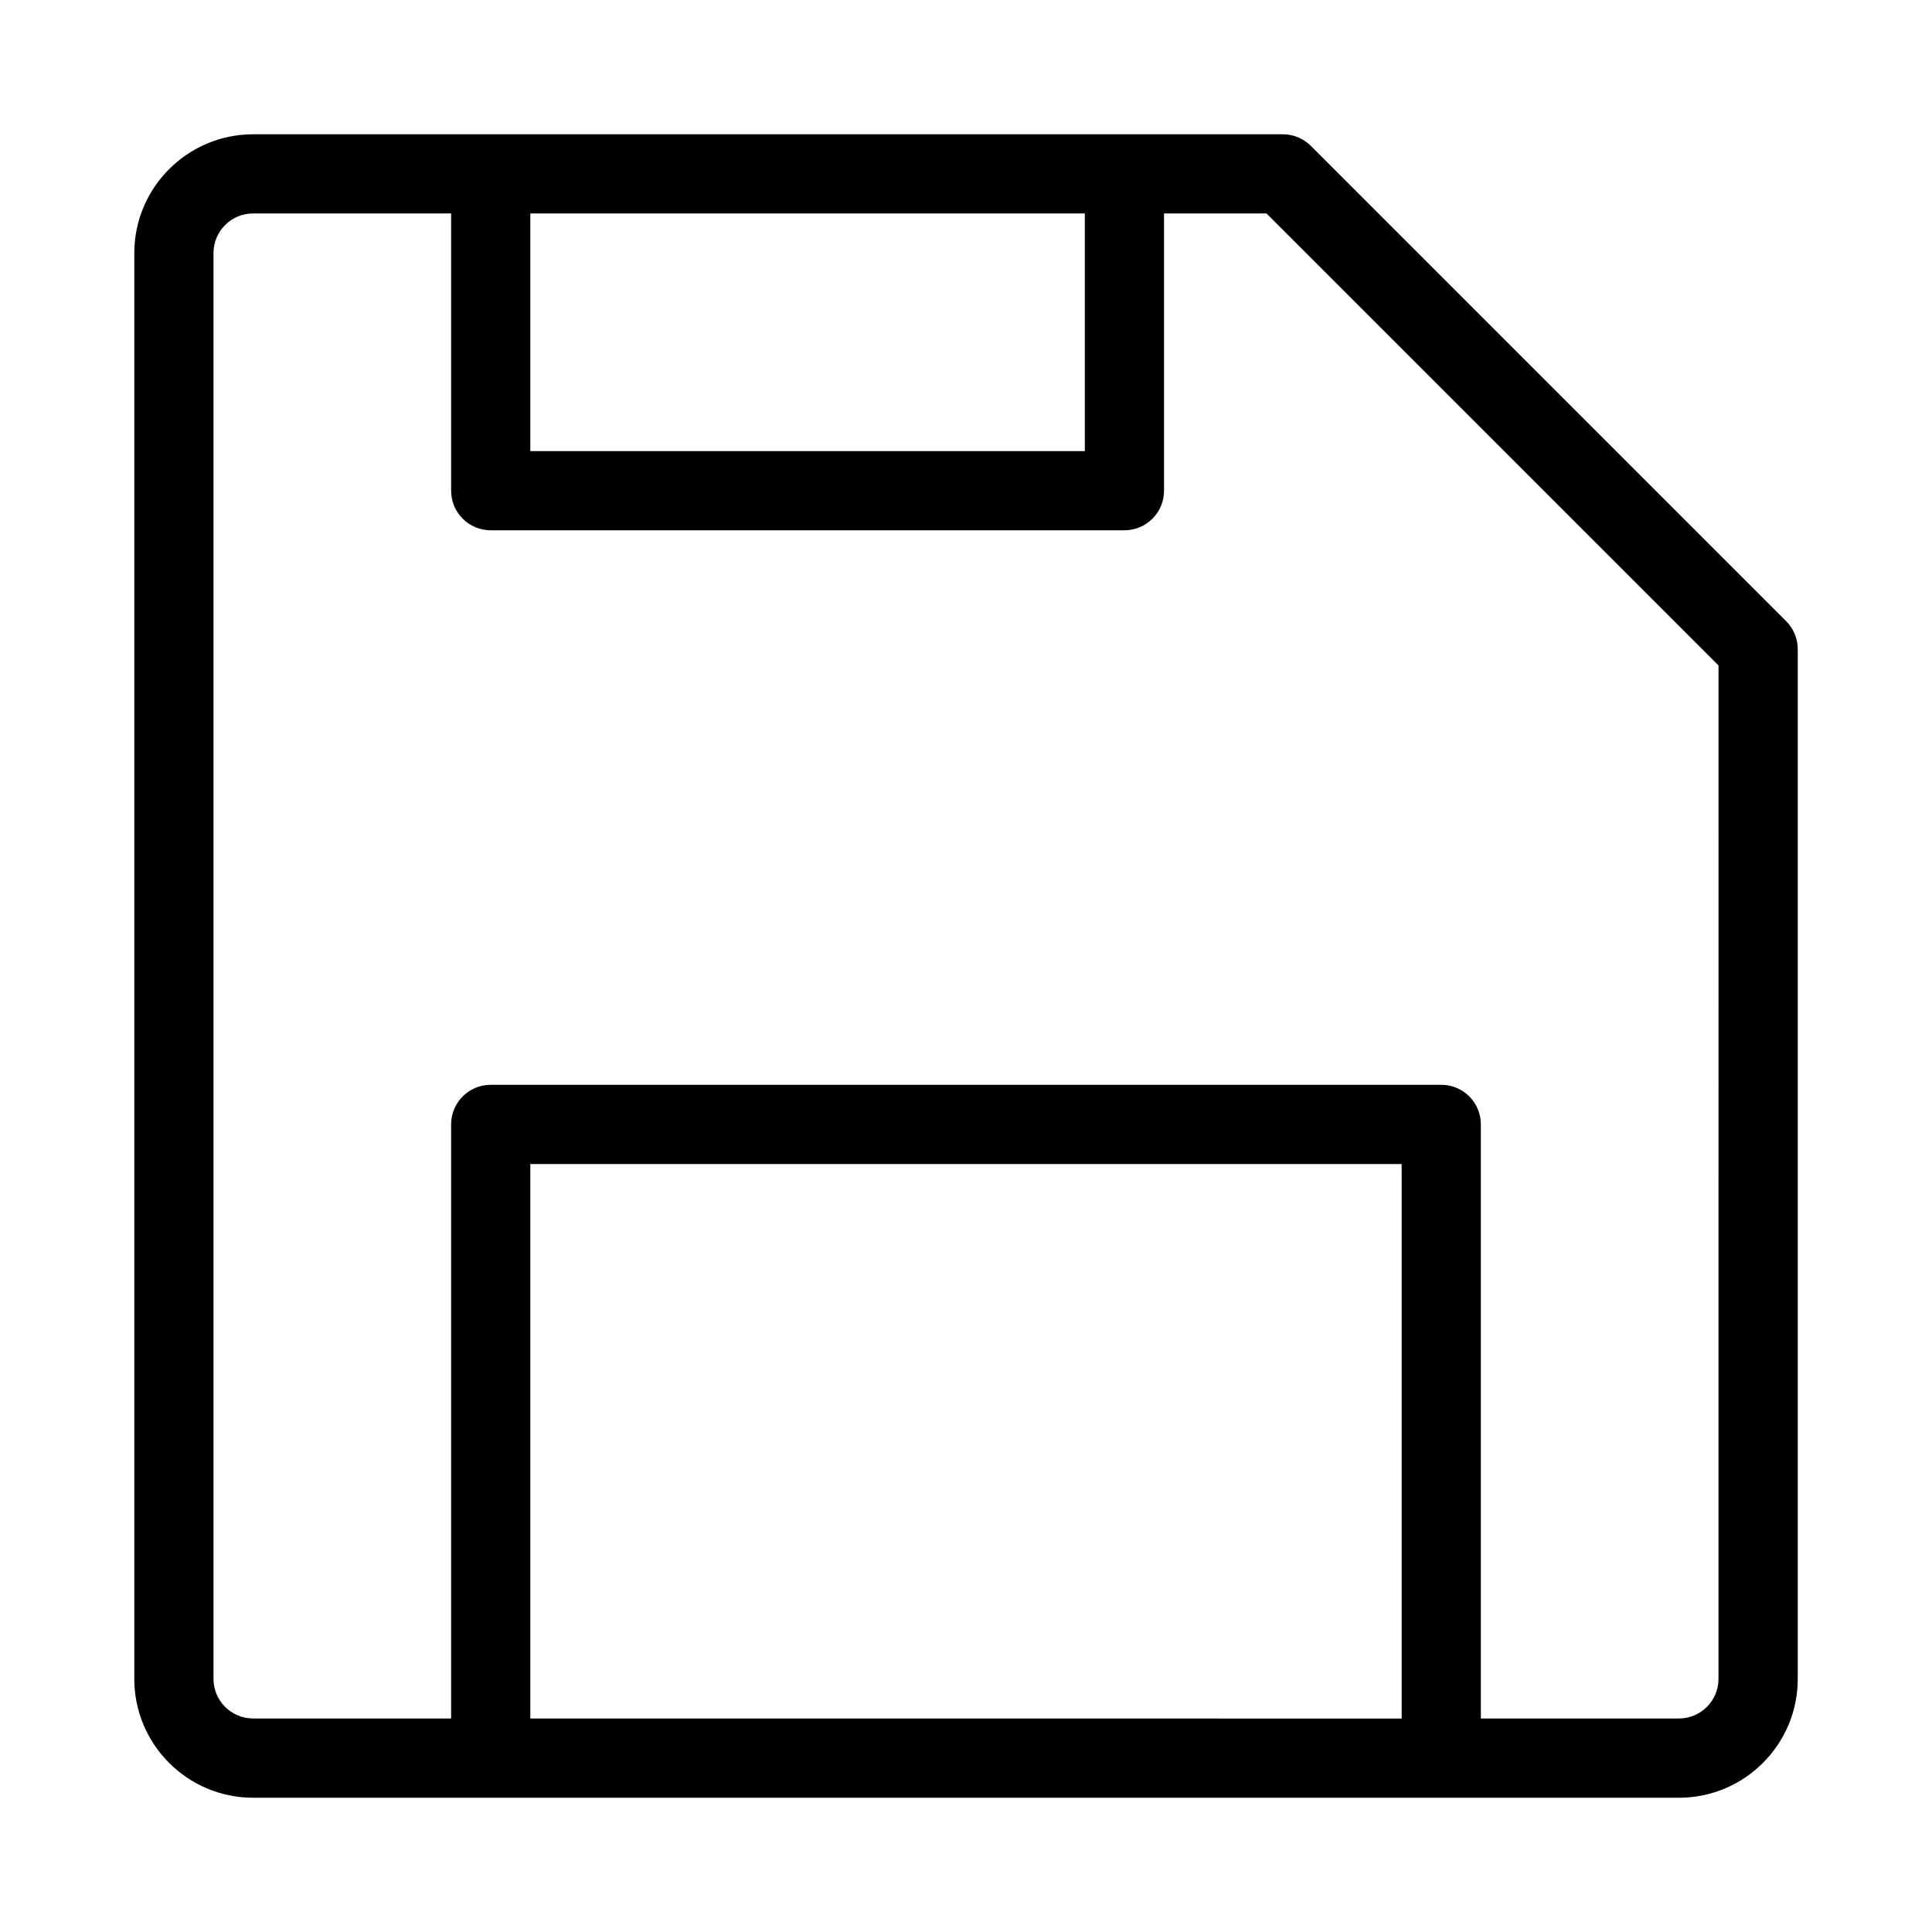
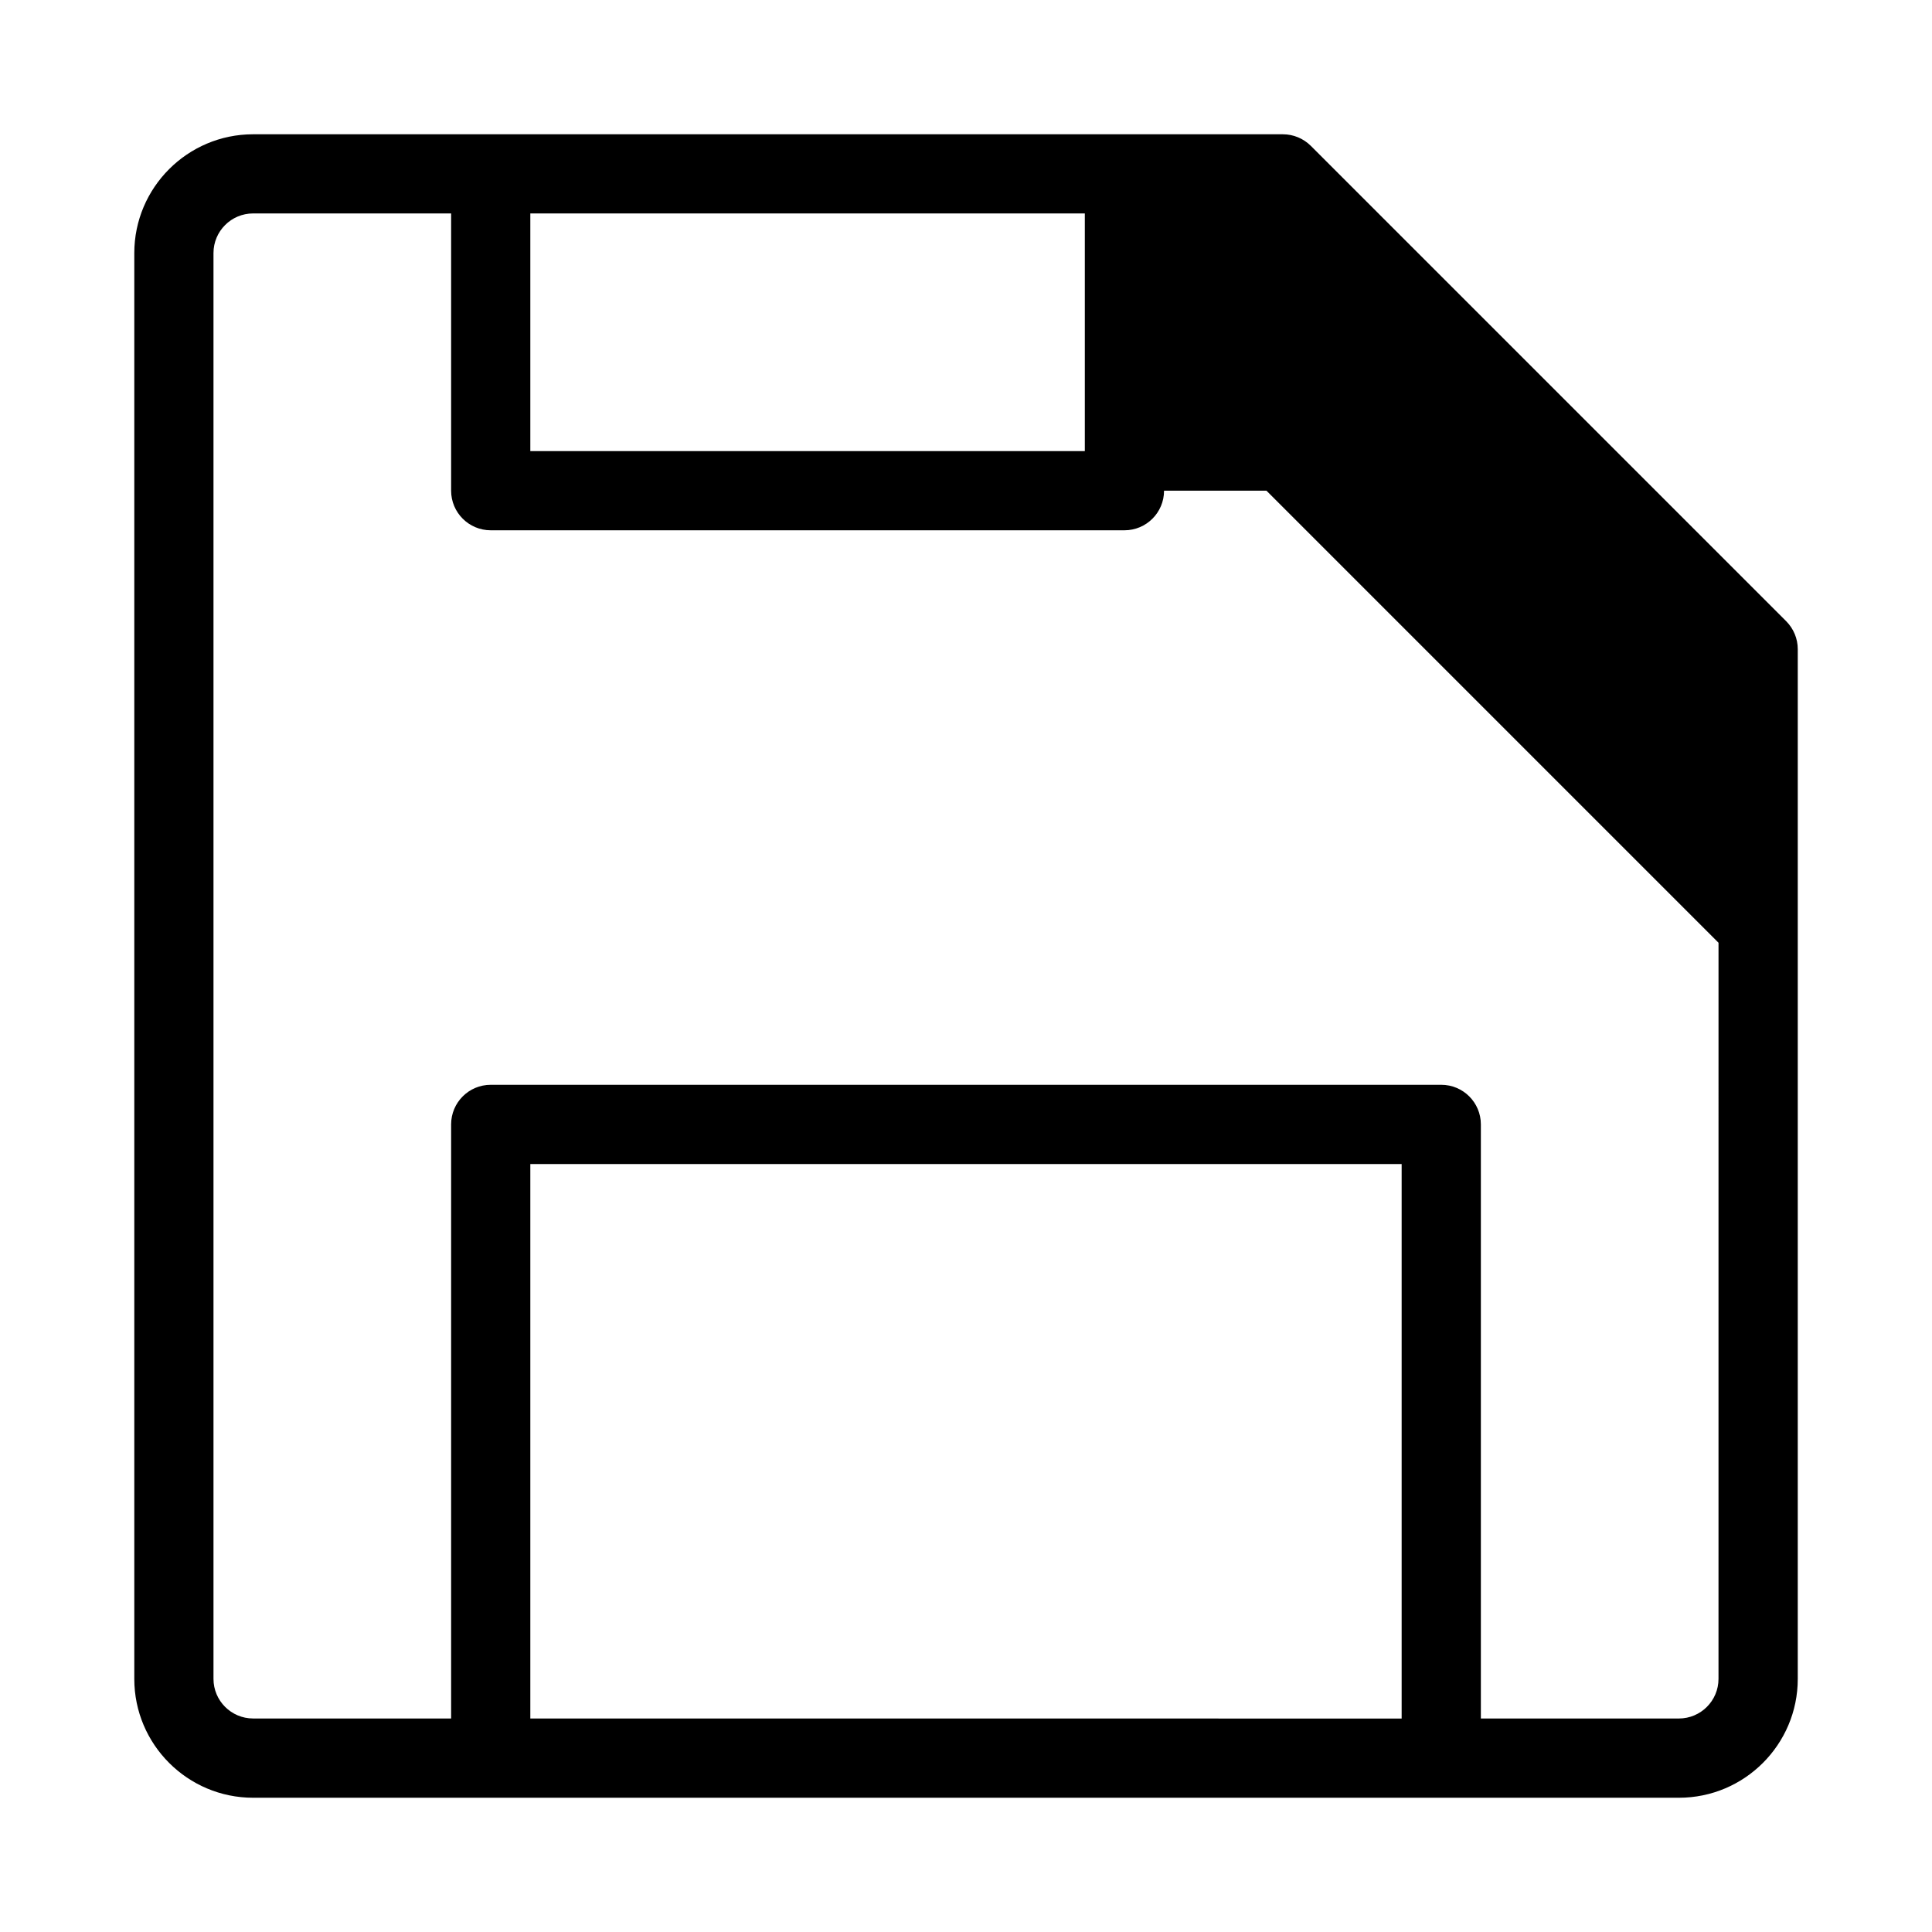
<svg xmlns="http://www.w3.org/2000/svg" fill="#000000" width="800px" height="800px" version="1.1" viewBox="144 144 512 512">
-   <path d="m617.34 308.61-125.95-125.95c-1.969-1.969-4.637-3.074-7.422-3.074h-272.89c-17.363 0-31.488 14.125-31.488 31.488v377.86c0 17.363 14.125 31.488 31.488 31.488h377.86c17.363 0 31.488-14.125 31.488-31.488v-272.89c0-2.789-1.105-5.453-3.074-7.422zm-185.85-108.04v62.977h-146.95v-62.977zm-146.95 398.85v-146.94h230.91v146.95zm314.88-10.496c0 5.793-4.711 10.496-10.496 10.496h-52.48v-157.44c0-5.801-4.699-10.496-10.496-10.496h-251.9c-5.797 0-10.496 4.695-10.496 10.496v157.44l-52.48-0.004c-5.785 0-10.496-4.703-10.496-10.496v-377.86c0-5.793 4.711-10.496 10.496-10.496h52.48v73.473c0 5.801 4.699 10.496 10.496 10.496h167.94c5.797 0 10.496-4.695 10.496-10.496v-73.473h27.141l119.8 119.8z" />
+   <path d="m617.34 308.61-125.95-125.95c-1.969-1.969-4.637-3.074-7.422-3.074h-272.89c-17.363 0-31.488 14.125-31.488 31.488v377.86c0 17.363 14.125 31.488 31.488 31.488h377.86c17.363 0 31.488-14.125 31.488-31.488v-272.89c0-2.789-1.105-5.453-3.074-7.422zm-185.85-108.04v62.977h-146.95v-62.977zm-146.95 398.85v-146.94h230.91v146.95zm314.88-10.496c0 5.793-4.711 10.496-10.496 10.496h-52.48v-157.44c0-5.801-4.699-10.496-10.496-10.496h-251.9c-5.797 0-10.496 4.695-10.496 10.496v157.44l-52.48-0.004c-5.785 0-10.496-4.703-10.496-10.496v-377.86c0-5.793 4.711-10.496 10.496-10.496h52.48v73.473c0 5.801 4.699 10.496 10.496 10.496h167.94c5.797 0 10.496-4.695 10.496-10.496h27.141l119.8 119.8z" />
</svg>